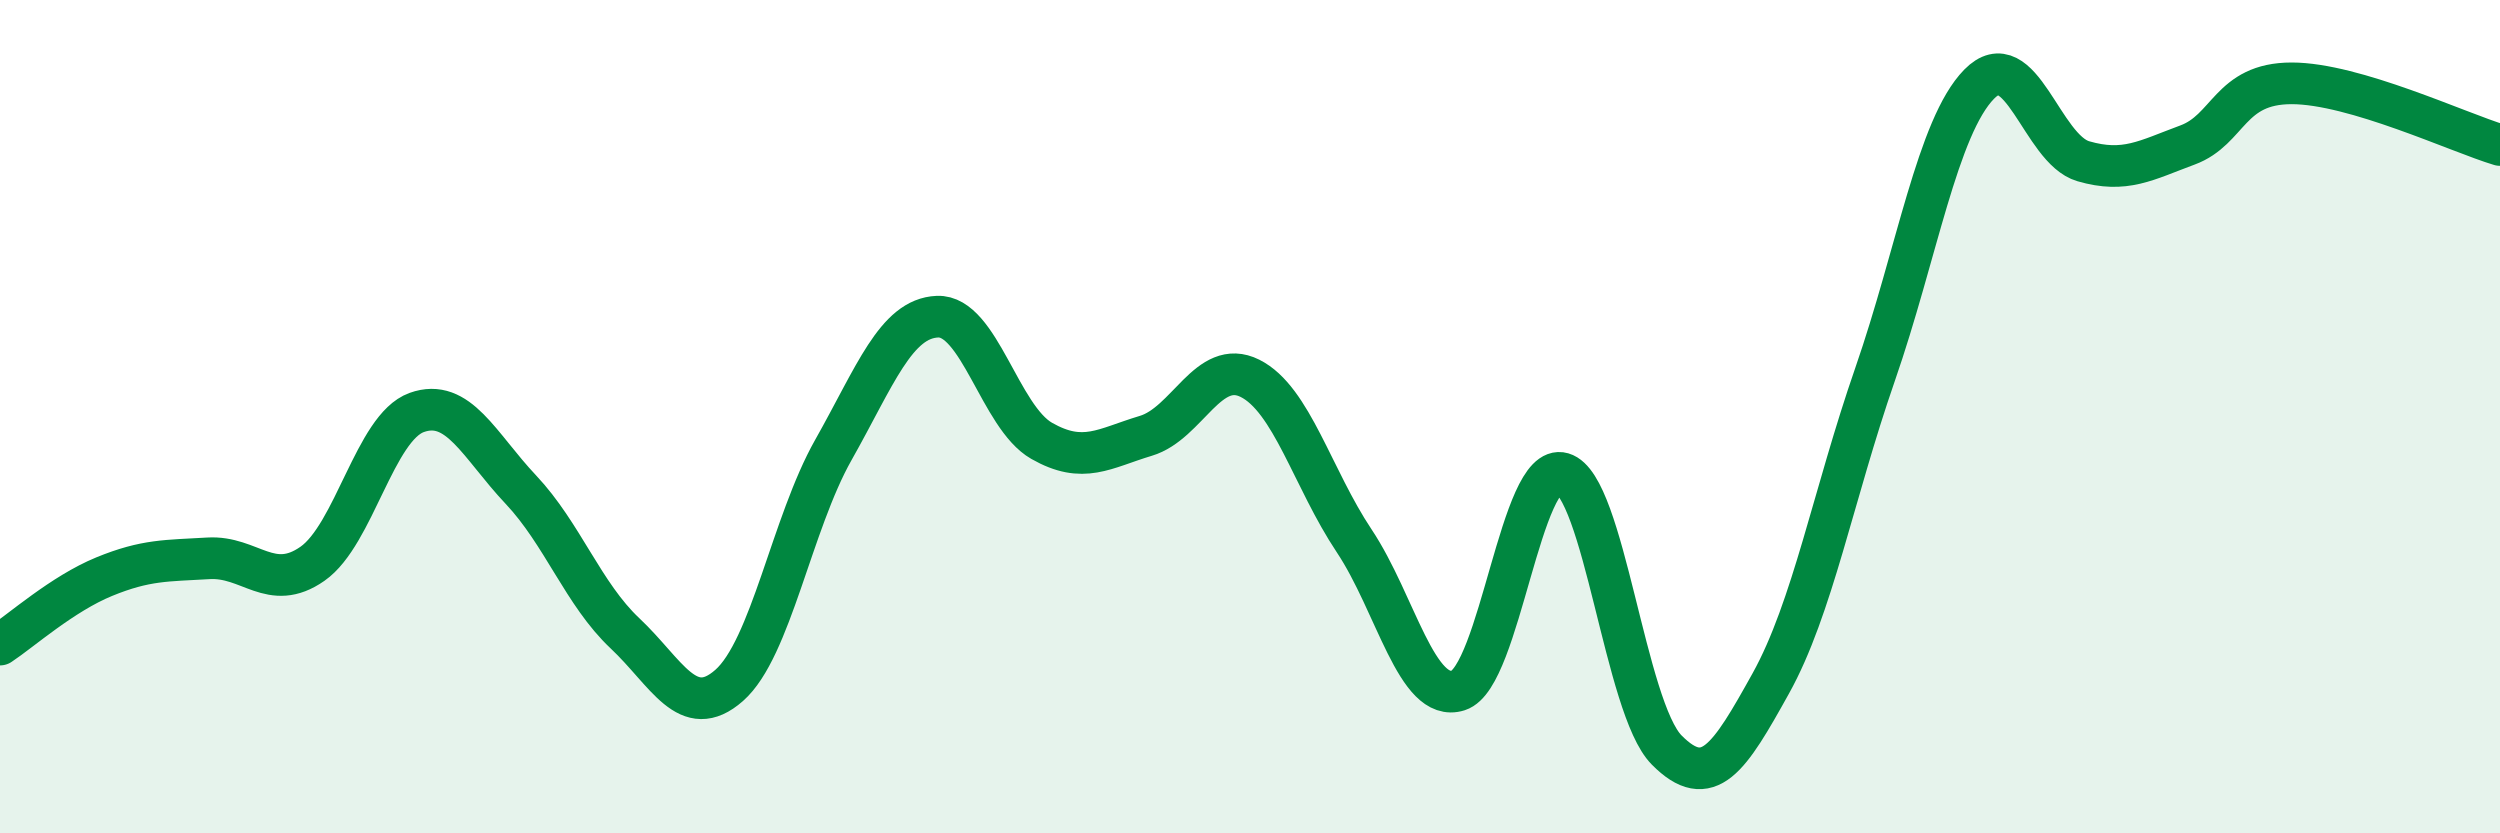
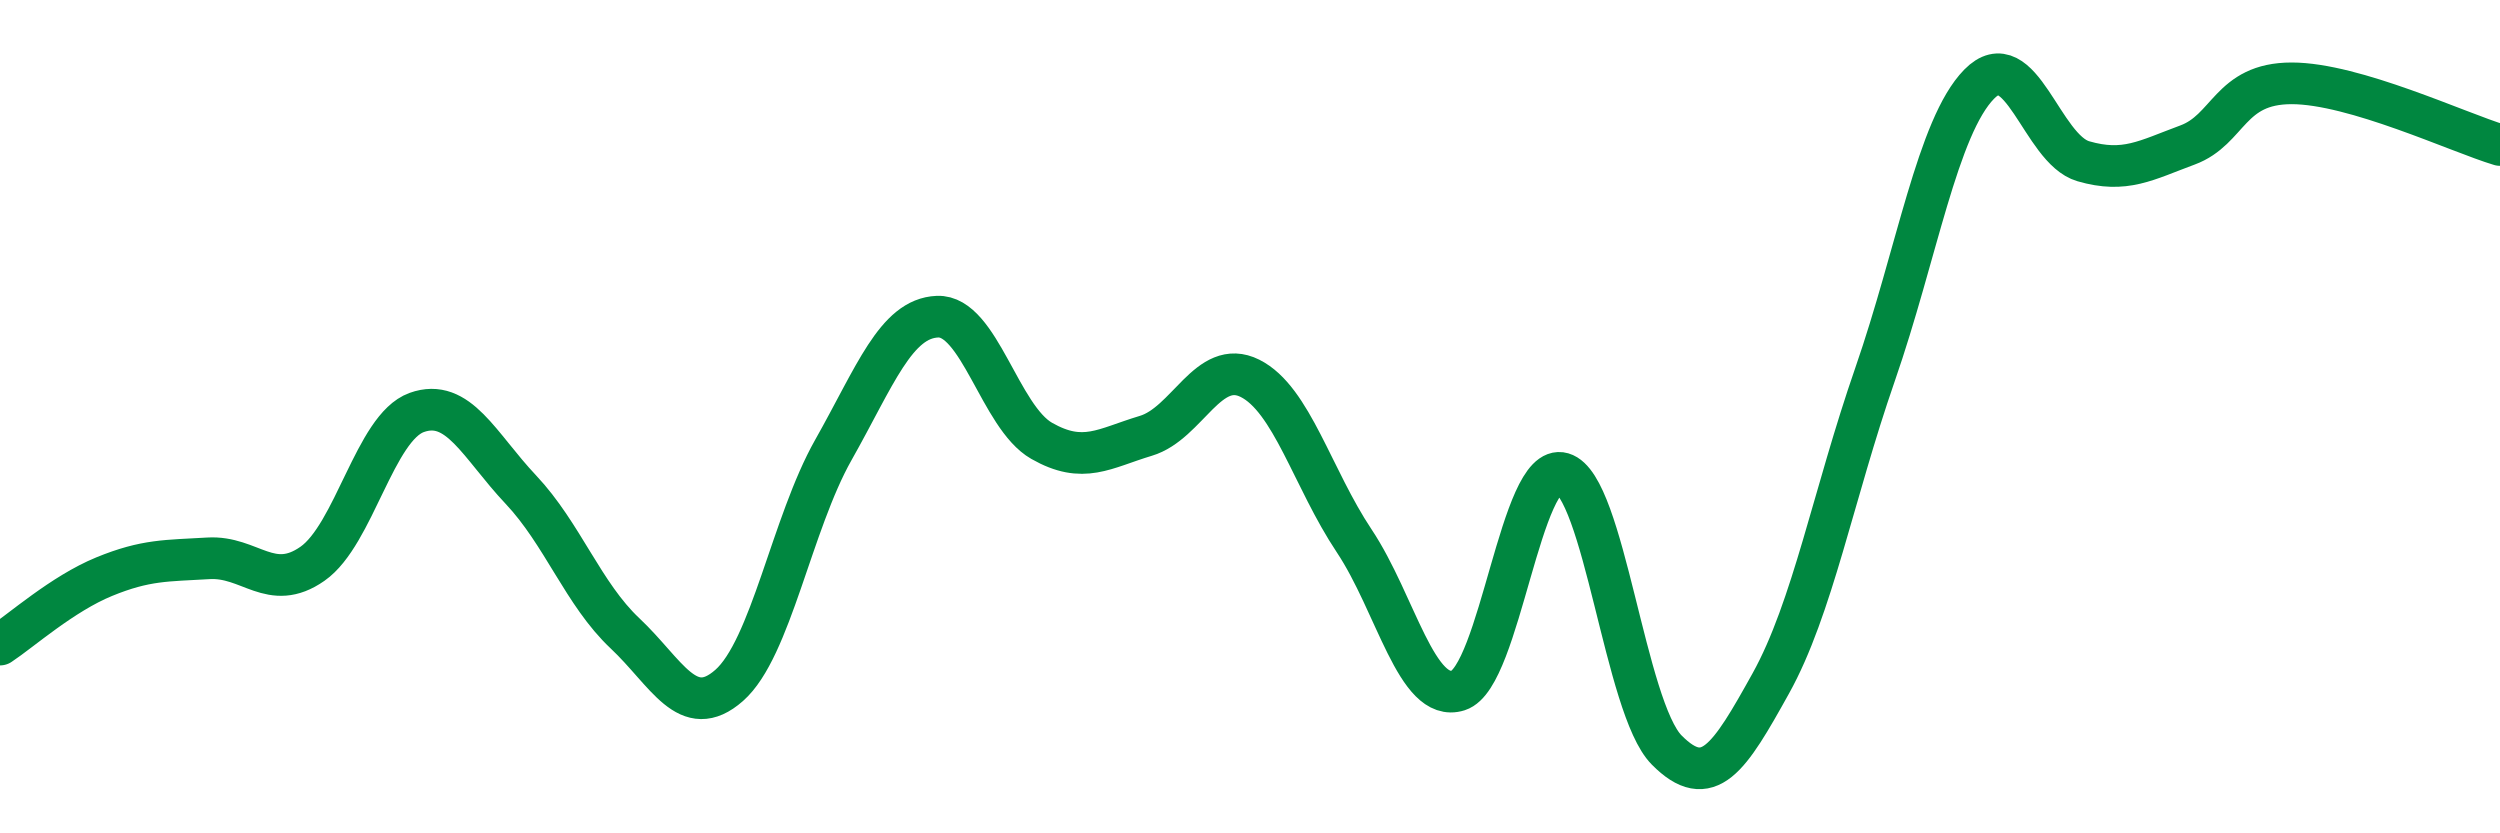
<svg xmlns="http://www.w3.org/2000/svg" width="60" height="20" viewBox="0 0 60 20">
-   <path d="M 0,15.47 C 0.5,15.14 1.5,14.25 2.5,13.84 C 3.5,13.43 4,13.46 5,13.4 C 6,13.34 6.5,14.23 7.5,13.53 C 8.5,12.83 9,10.26 10,9.9 C 11,9.54 11.5,10.69 12.5,11.75 C 13.5,12.81 14,14.26 15,15.2 C 16,16.14 16.5,17.33 17.5,16.45 C 18.5,15.57 19,12.57 20,10.8 C 21,9.03 21.5,7.64 22.5,7.6 C 23.5,7.56 24,10.01 25,10.58 C 26,11.15 26.5,10.76 27.5,10.46 C 28.5,10.16 29,8.58 30,9.08 C 31,9.58 31.5,11.48 32.5,12.98 C 33.5,14.48 34,16.89 35,16.57 C 36,16.25 36.5,11.07 37.5,11.36 C 38.5,11.65 39,16.99 40,18 C 41,19.01 41.5,18.2 42.5,16.4 C 43.5,14.6 44,11.87 45,8.99 C 46,6.11 46.5,3.04 47.5,2.02 C 48.5,1 49,3.58 50,3.87 C 51,4.16 51.5,3.85 52.5,3.48 C 53.5,3.11 53.5,2 55,2 C 56.5,2 59,3.18 60,3.48L60 20L0 20Z" fill="#008740" opacity="0.1" stroke-linecap="round" stroke-linejoin="round" />
  <path d="M 0,15.47 C 0.5,15.14 1.5,14.25 2.5,13.84 C 3.5,13.43 4,13.46 5,13.4 C 6,13.34 6.5,14.23 7.5,13.53 C 8.5,12.83 9,10.26 10,9.9 C 11,9.54 11.5,10.69 12.5,11.75 C 13.5,12.81 14,14.26 15,15.2 C 16,16.14 16.5,17.33 17.5,16.45 C 18.5,15.57 19,12.57 20,10.8 C 21,9.03 21.5,7.64 22.5,7.6 C 23.5,7.56 24,10.01 25,10.58 C 26,11.15 26.5,10.76 27.5,10.46 C 28.5,10.16 29,8.58 30,9.08 C 31,9.58 31.5,11.48 32.5,12.98 C 33.5,14.48 34,16.89 35,16.57 C 36,16.25 36.5,11.07 37.5,11.36 C 38.5,11.65 39,16.99 40,18 C 41,19.01 41.5,18.2 42.5,16.4 C 43.5,14.6 44,11.87 45,8.99 C 46,6.11 46.5,3.04 47.5,2.02 C 48.5,1 49,3.58 50,3.87 C 51,4.16 51.5,3.85 52.5,3.48 C 53.5,3.11 53.5,2 55,2 C 56.5,2 59,3.18 60,3.48" stroke="#008740" stroke-width="1" fill="none" stroke-linecap="round" stroke-linejoin="round" />
</svg>